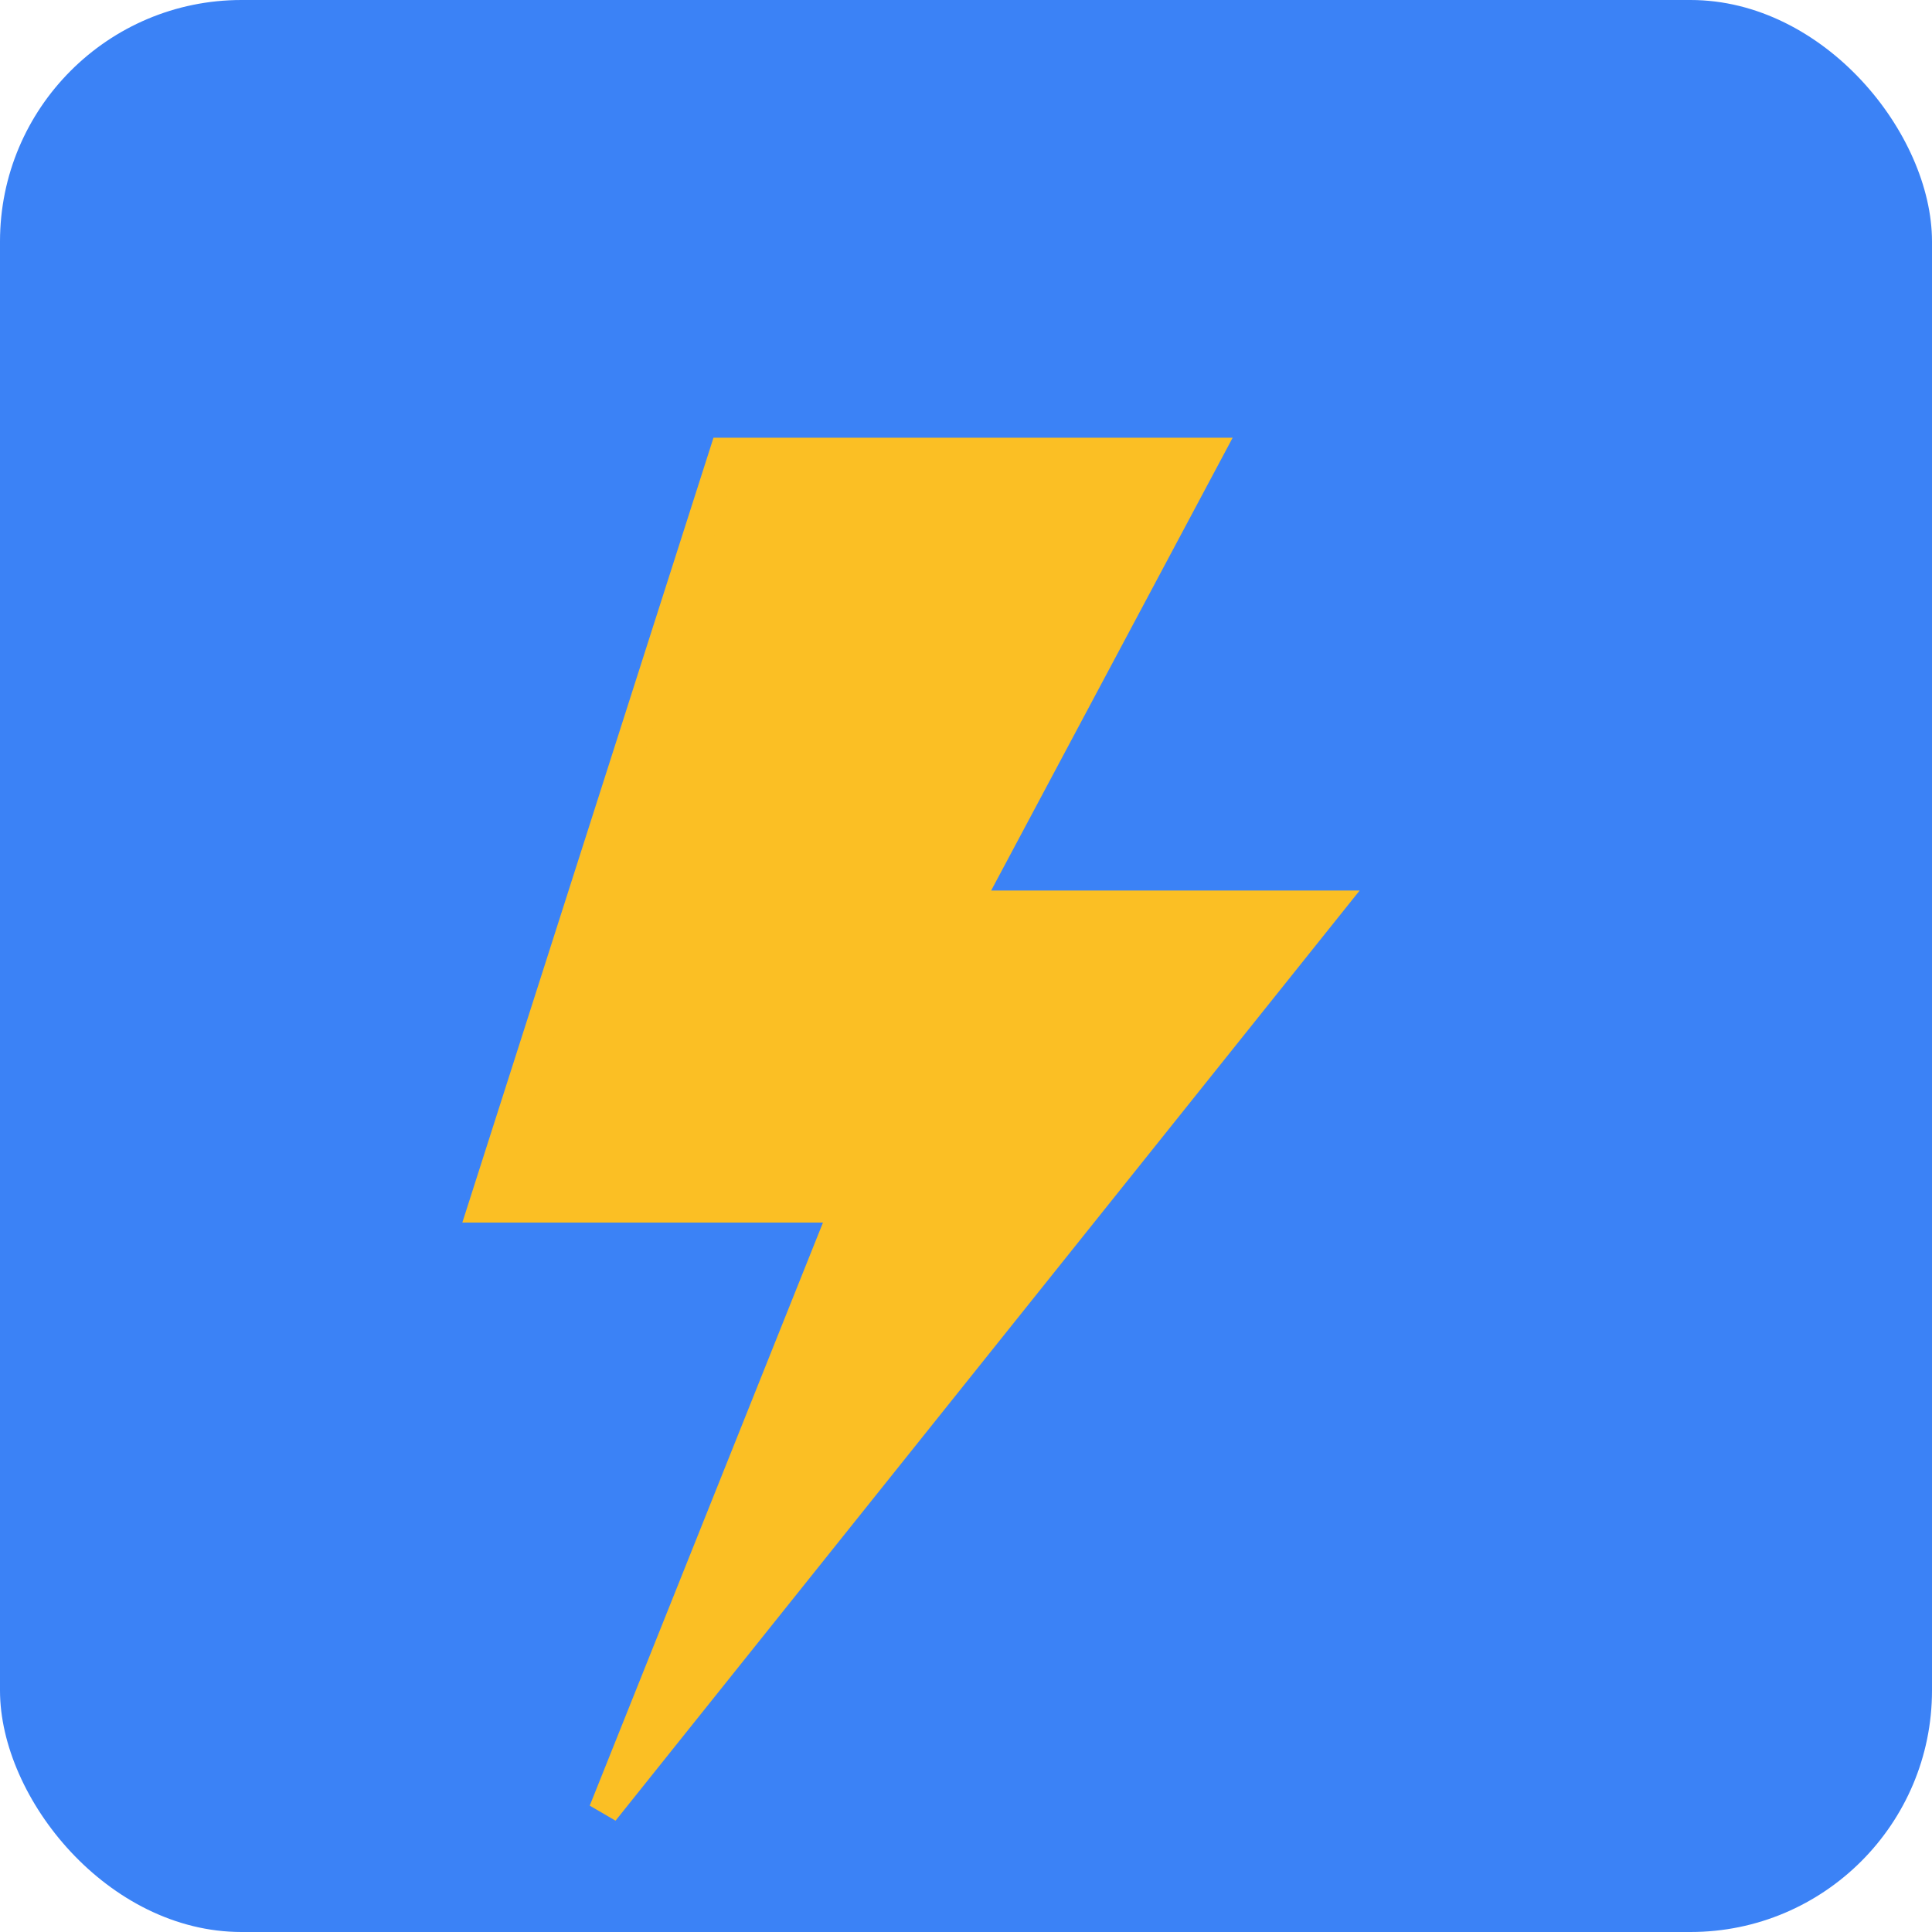
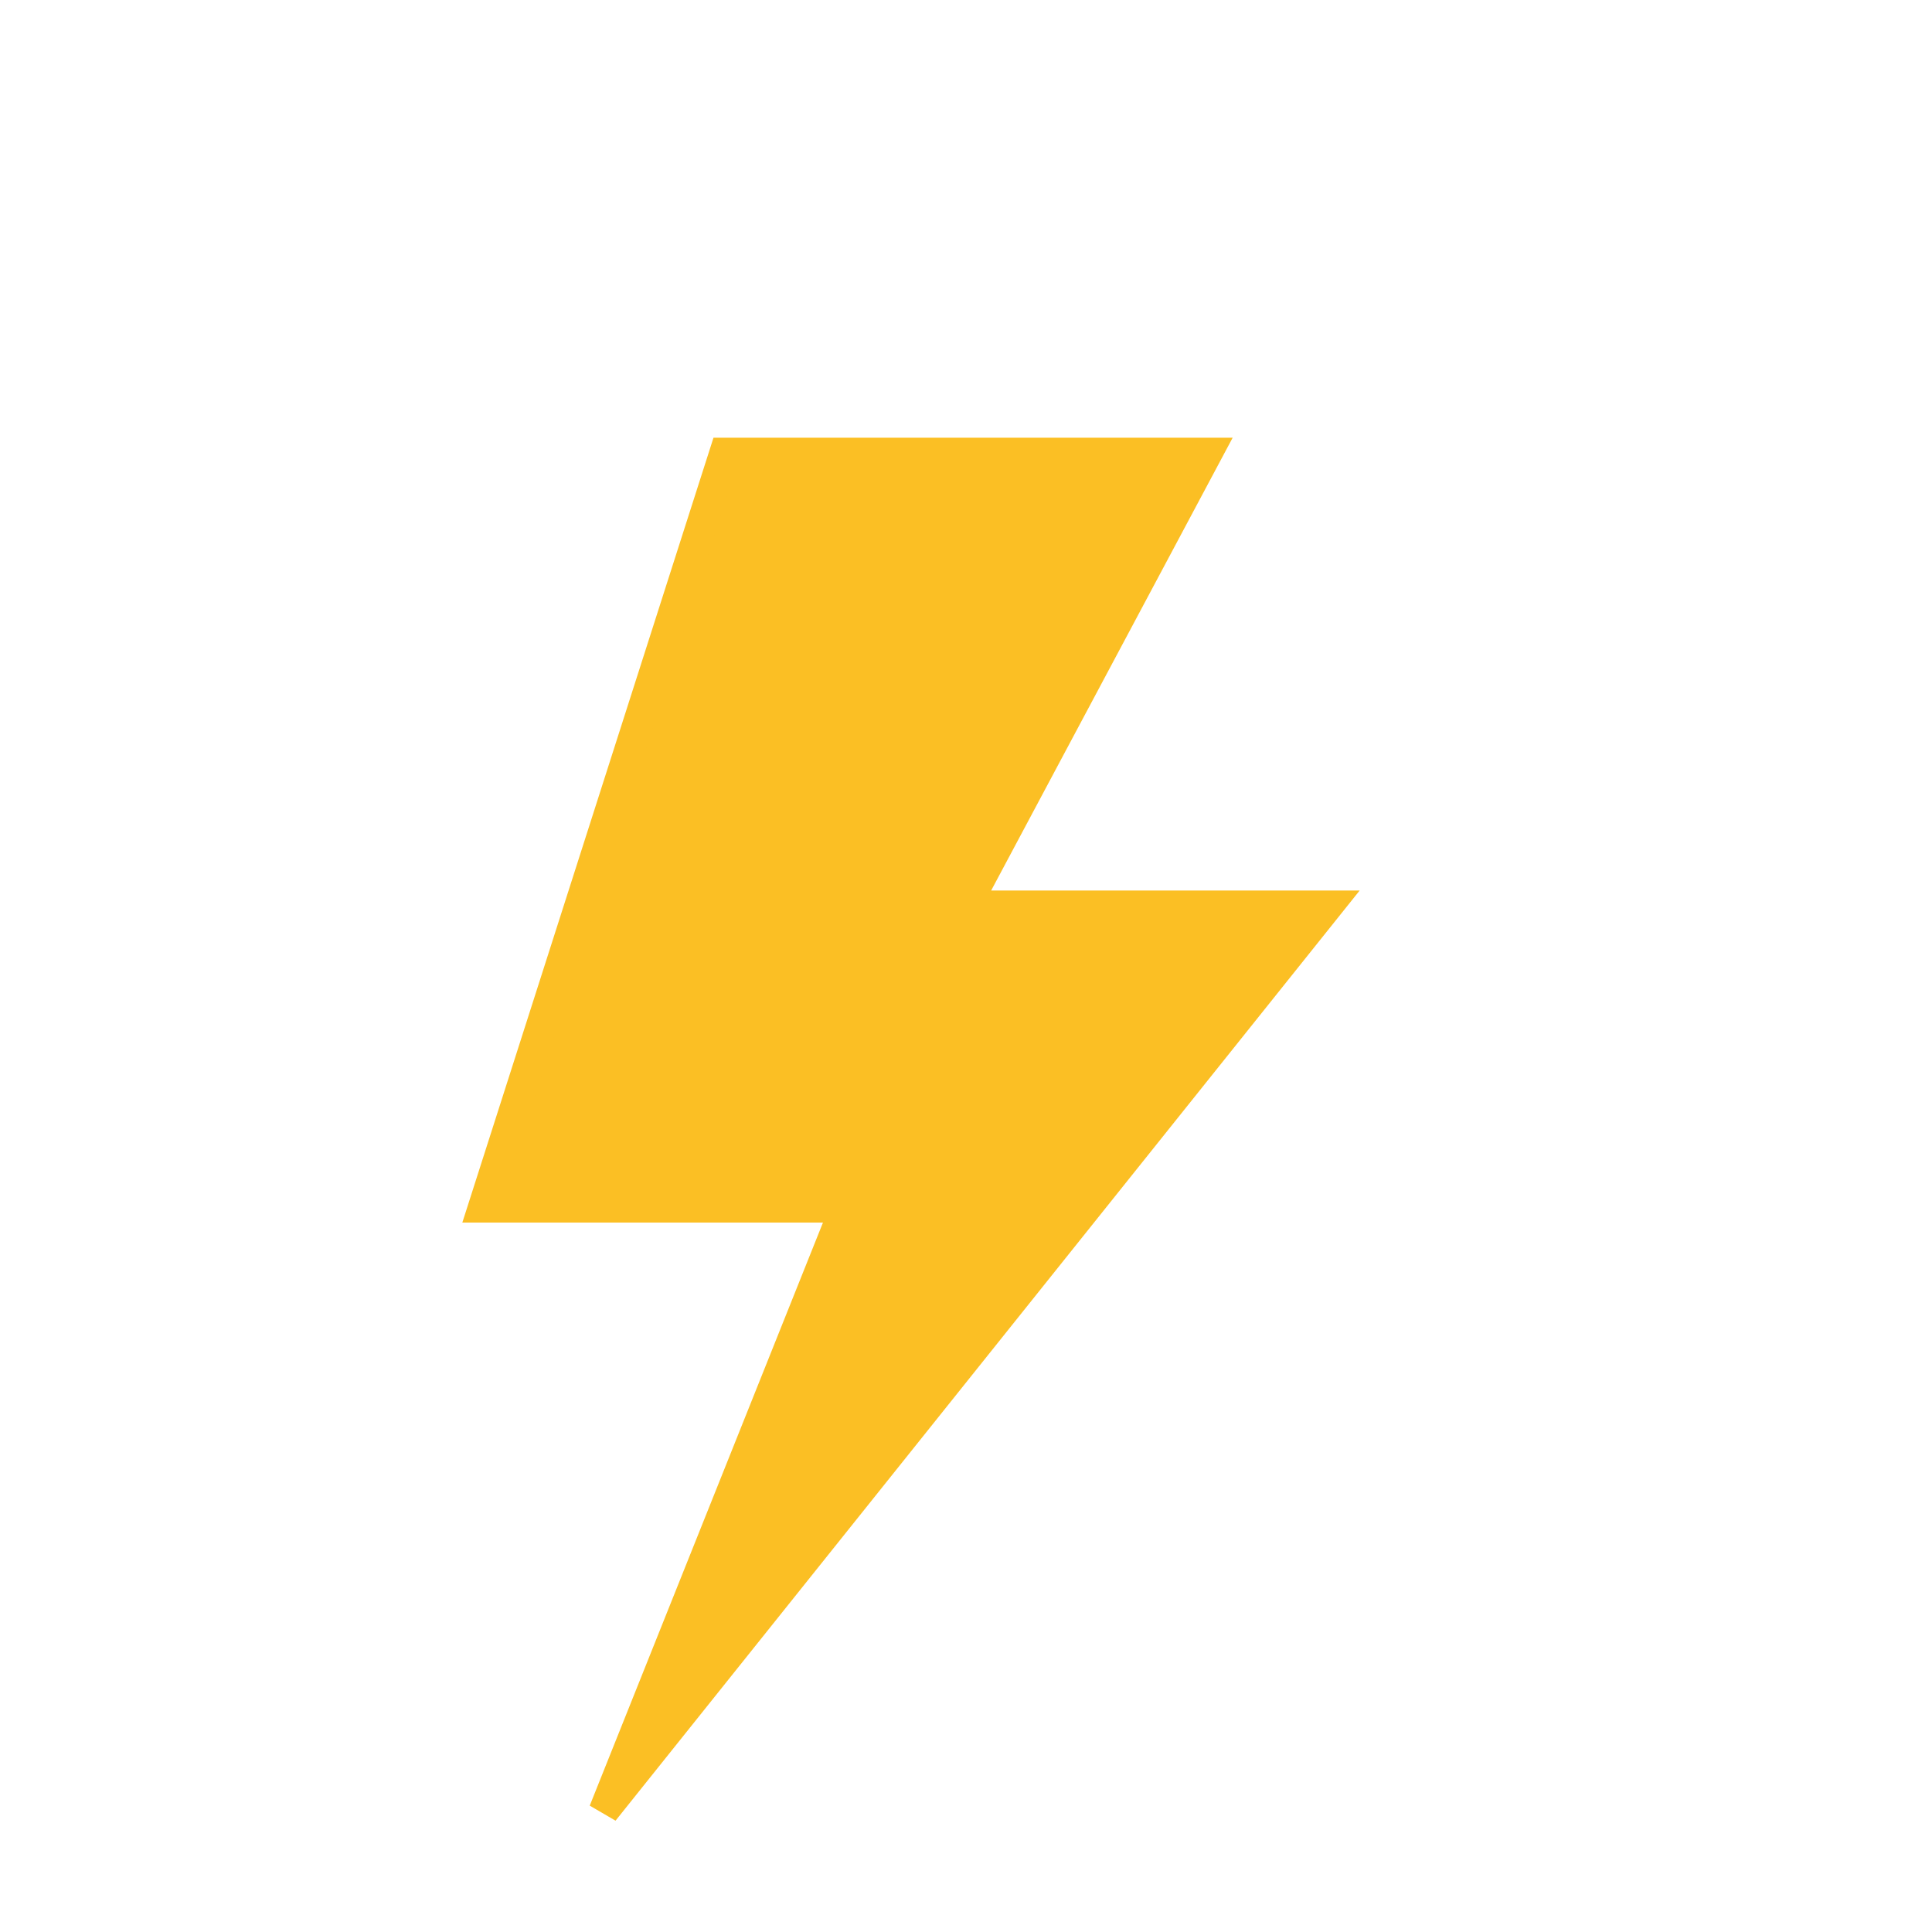
<svg xmlns="http://www.w3.org/2000/svg" width="512" height="512" viewBox="0 0 512 512">
-   <rect width="512" height="512" fill="#3b82f6" rx="64" ry="64" />
  <path d="M320 120L192 120L128 320L224 320L160 480L352 240L256 240L320 120Z" fill="#fbbf24" stroke="#fbbf24" stroke-width="8" />
</svg>